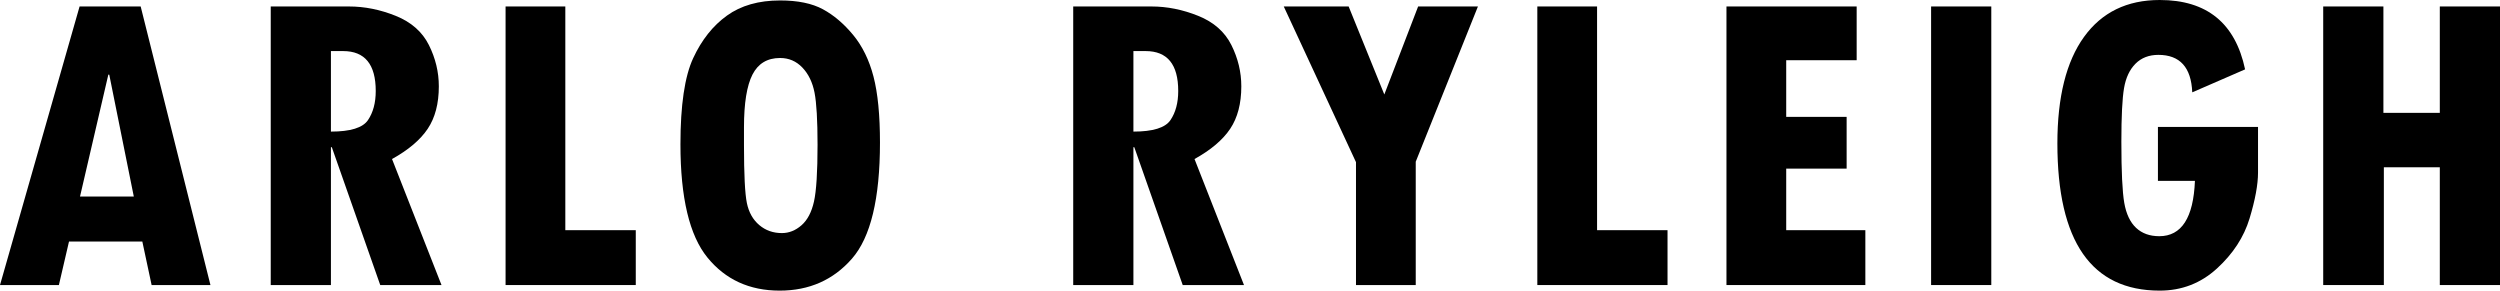
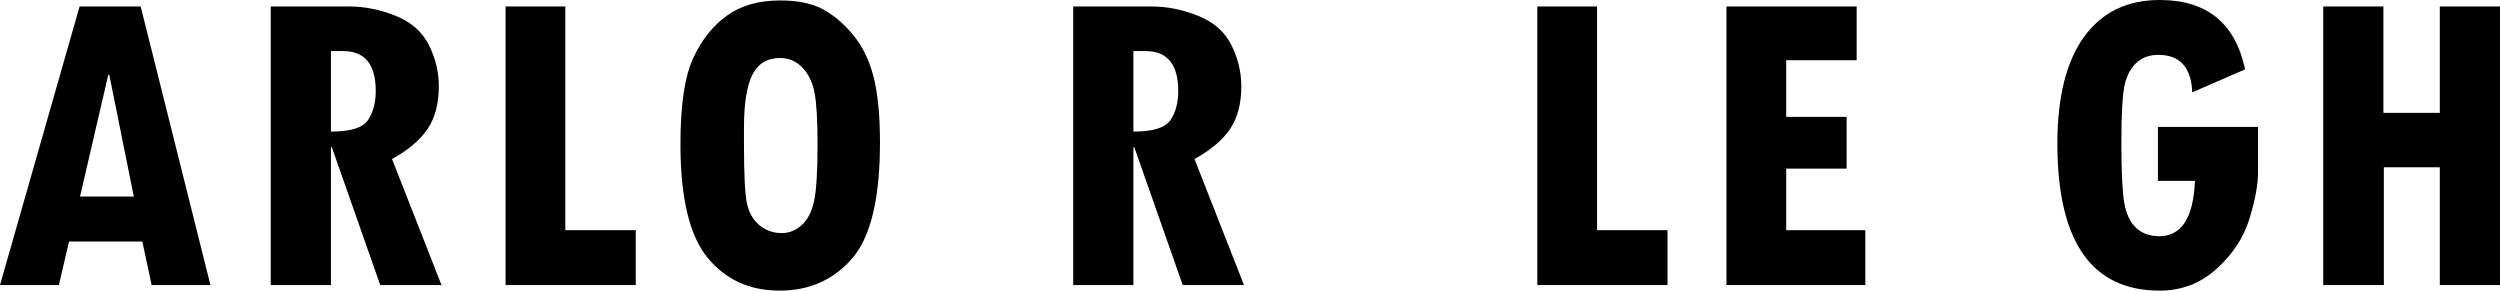
<svg xmlns="http://www.w3.org/2000/svg" width="800" height="93" viewBox="0 0 800 93" fill="none">
  <path d="M42.815 62.88L34.962 23.886L34.666 23.881L25.606 62.88H42.815ZM67.344 91.215H48.517L45.546 77.298H22.08L18.845 91.215H0L25.468 2.07H45.015L67.344 91.215Z" fill="black" />
  <path d="M105.896 42.111C112.143 42.111 116.094 40.886 117.751 38.434C119.407 35.986 120.236 32.88 120.236 29.121C120.236 20.604 116.756 16.345 109.801 16.345H105.896V42.111ZM141.281 91.215H121.676L106.181 47.106H105.896V91.215H86.635V2.071H111.675C116.669 2.071 121.651 3.069 126.621 5.068C131.59 7.066 135.134 10.183 137.25 14.418C139.366 18.653 140.425 23.054 140.425 27.622C140.425 33.142 139.238 37.675 136.864 41.22C134.492 44.765 130.687 47.987 125.449 50.89L141.281 91.215Z" fill="black" />
  <path d="M203.446 91.215H161.784V2.07H180.902V73.658H203.446V91.215Z" fill="black" />
  <path d="M238.074 40.755V46.465C238.074 55.839 238.384 62.013 239.002 64.986C239.619 67.96 240.939 70.303 242.961 72.017C244.983 73.729 247.395 74.586 250.202 74.586C252.485 74.586 254.578 73.753 256.48 72.087C258.382 70.422 259.714 67.89 260.476 64.487C261.235 61.085 261.616 55.029 261.616 46.322C261.616 38.519 261.295 32.964 260.654 29.657C260.011 26.351 258.715 23.672 256.765 21.626C254.814 19.58 252.438 18.557 249.631 18.557C245.54 18.557 242.593 20.331 240.785 23.874C238.978 27.421 238.074 33.046 238.074 40.755ZM217.743 46.179C217.743 33.665 219.098 24.482 221.809 18.629C224.52 12.776 228.123 8.232 232.617 4.997C237.111 1.761 242.783 0.144 249.631 0.144C255.291 0.144 259.857 1.084 263.329 2.963C266.8 4.843 270.023 7.579 272.996 11.169C275.967 14.764 278.143 19.213 279.523 24.518C280.902 29.824 281.591 36.853 281.591 45.608C281.591 63.547 278.606 75.931 272.638 82.758C266.67 89.587 258.952 93 249.489 93C239.834 93 232.128 89.468 226.374 82.401C220.62 75.336 217.743 63.261 217.743 46.179Z" fill="black" />
  <path d="M362.691 42.111C368.938 42.111 372.889 40.886 374.547 38.434C376.203 35.986 377.031 32.88 377.031 29.121C377.031 20.604 373.552 16.345 366.596 16.345H362.691V42.111ZM398.076 91.215H378.47L362.975 47.106H362.691V91.215H343.429V2.071H368.47C373.464 2.071 378.445 3.069 383.417 5.068C388.385 7.066 391.928 10.183 394.044 14.418C396.161 18.653 397.22 23.054 397.22 27.622C397.22 33.142 396.033 37.675 393.659 41.22C391.286 44.765 387.482 47.987 382.245 50.89L398.076 91.215Z" fill="black" />
-   <path d="M472.939 2.07L453.036 51.745V91.215H433.916V51.889L410.802 2.07H431.565L442.981 30.231L453.802 2.07H472.939Z" fill="black" />
  <path d="M533.607 91.215H491.945V2.07H511.063V73.658H533.607V91.215Z" fill="black" />
  <path d="M596.913 91.215H552.469V2.07H594.131V19.27H571.588V37.399H590.921V53.958H571.588V73.658H596.913V91.215Z" fill="black" />
-   <path d="M617.953 2.07H637.214V91.215H617.953V2.07Z" fill="black" />
  <path d="M722.568 55.243C722.568 59.05 721.665 63.94 719.857 69.912C718.049 75.883 714.565 81.224 709.406 85.934C704.244 90.645 698.146 93 691.107 93C669.277 93 658.362 77.298 658.362 45.894C658.362 31.047 661.203 19.688 666.888 11.813C672.57 3.939 680.644 1.02731e-05 691.107 1.02731e-05C706.184 1.02731e-05 715.291 7.399 718.43 22.197L701.523 29.549C701.19 21.555 697.575 17.559 690.679 17.559C687.683 17.559 685.245 18.499 683.366 20.378C681.487 22.258 680.263 24.862 679.692 28.193C679.122 31.524 678.837 37.234 678.837 45.323C678.837 54.839 679.146 61.371 679.764 64.916C680.383 68.46 681.642 71.124 683.545 72.91C685.448 74.692 687.921 75.585 690.964 75.585C698.098 75.585 701.904 69.685 702.378 57.884H690.537V40.612H722.568V55.243Z" fill="black" />
  <path d="M743.428 2.07H762.69V36.114H780.738V2.07H800V91.215H780.738V53.529H762.832V91.215H743.428V2.07Z" fill="black" />
</svg>